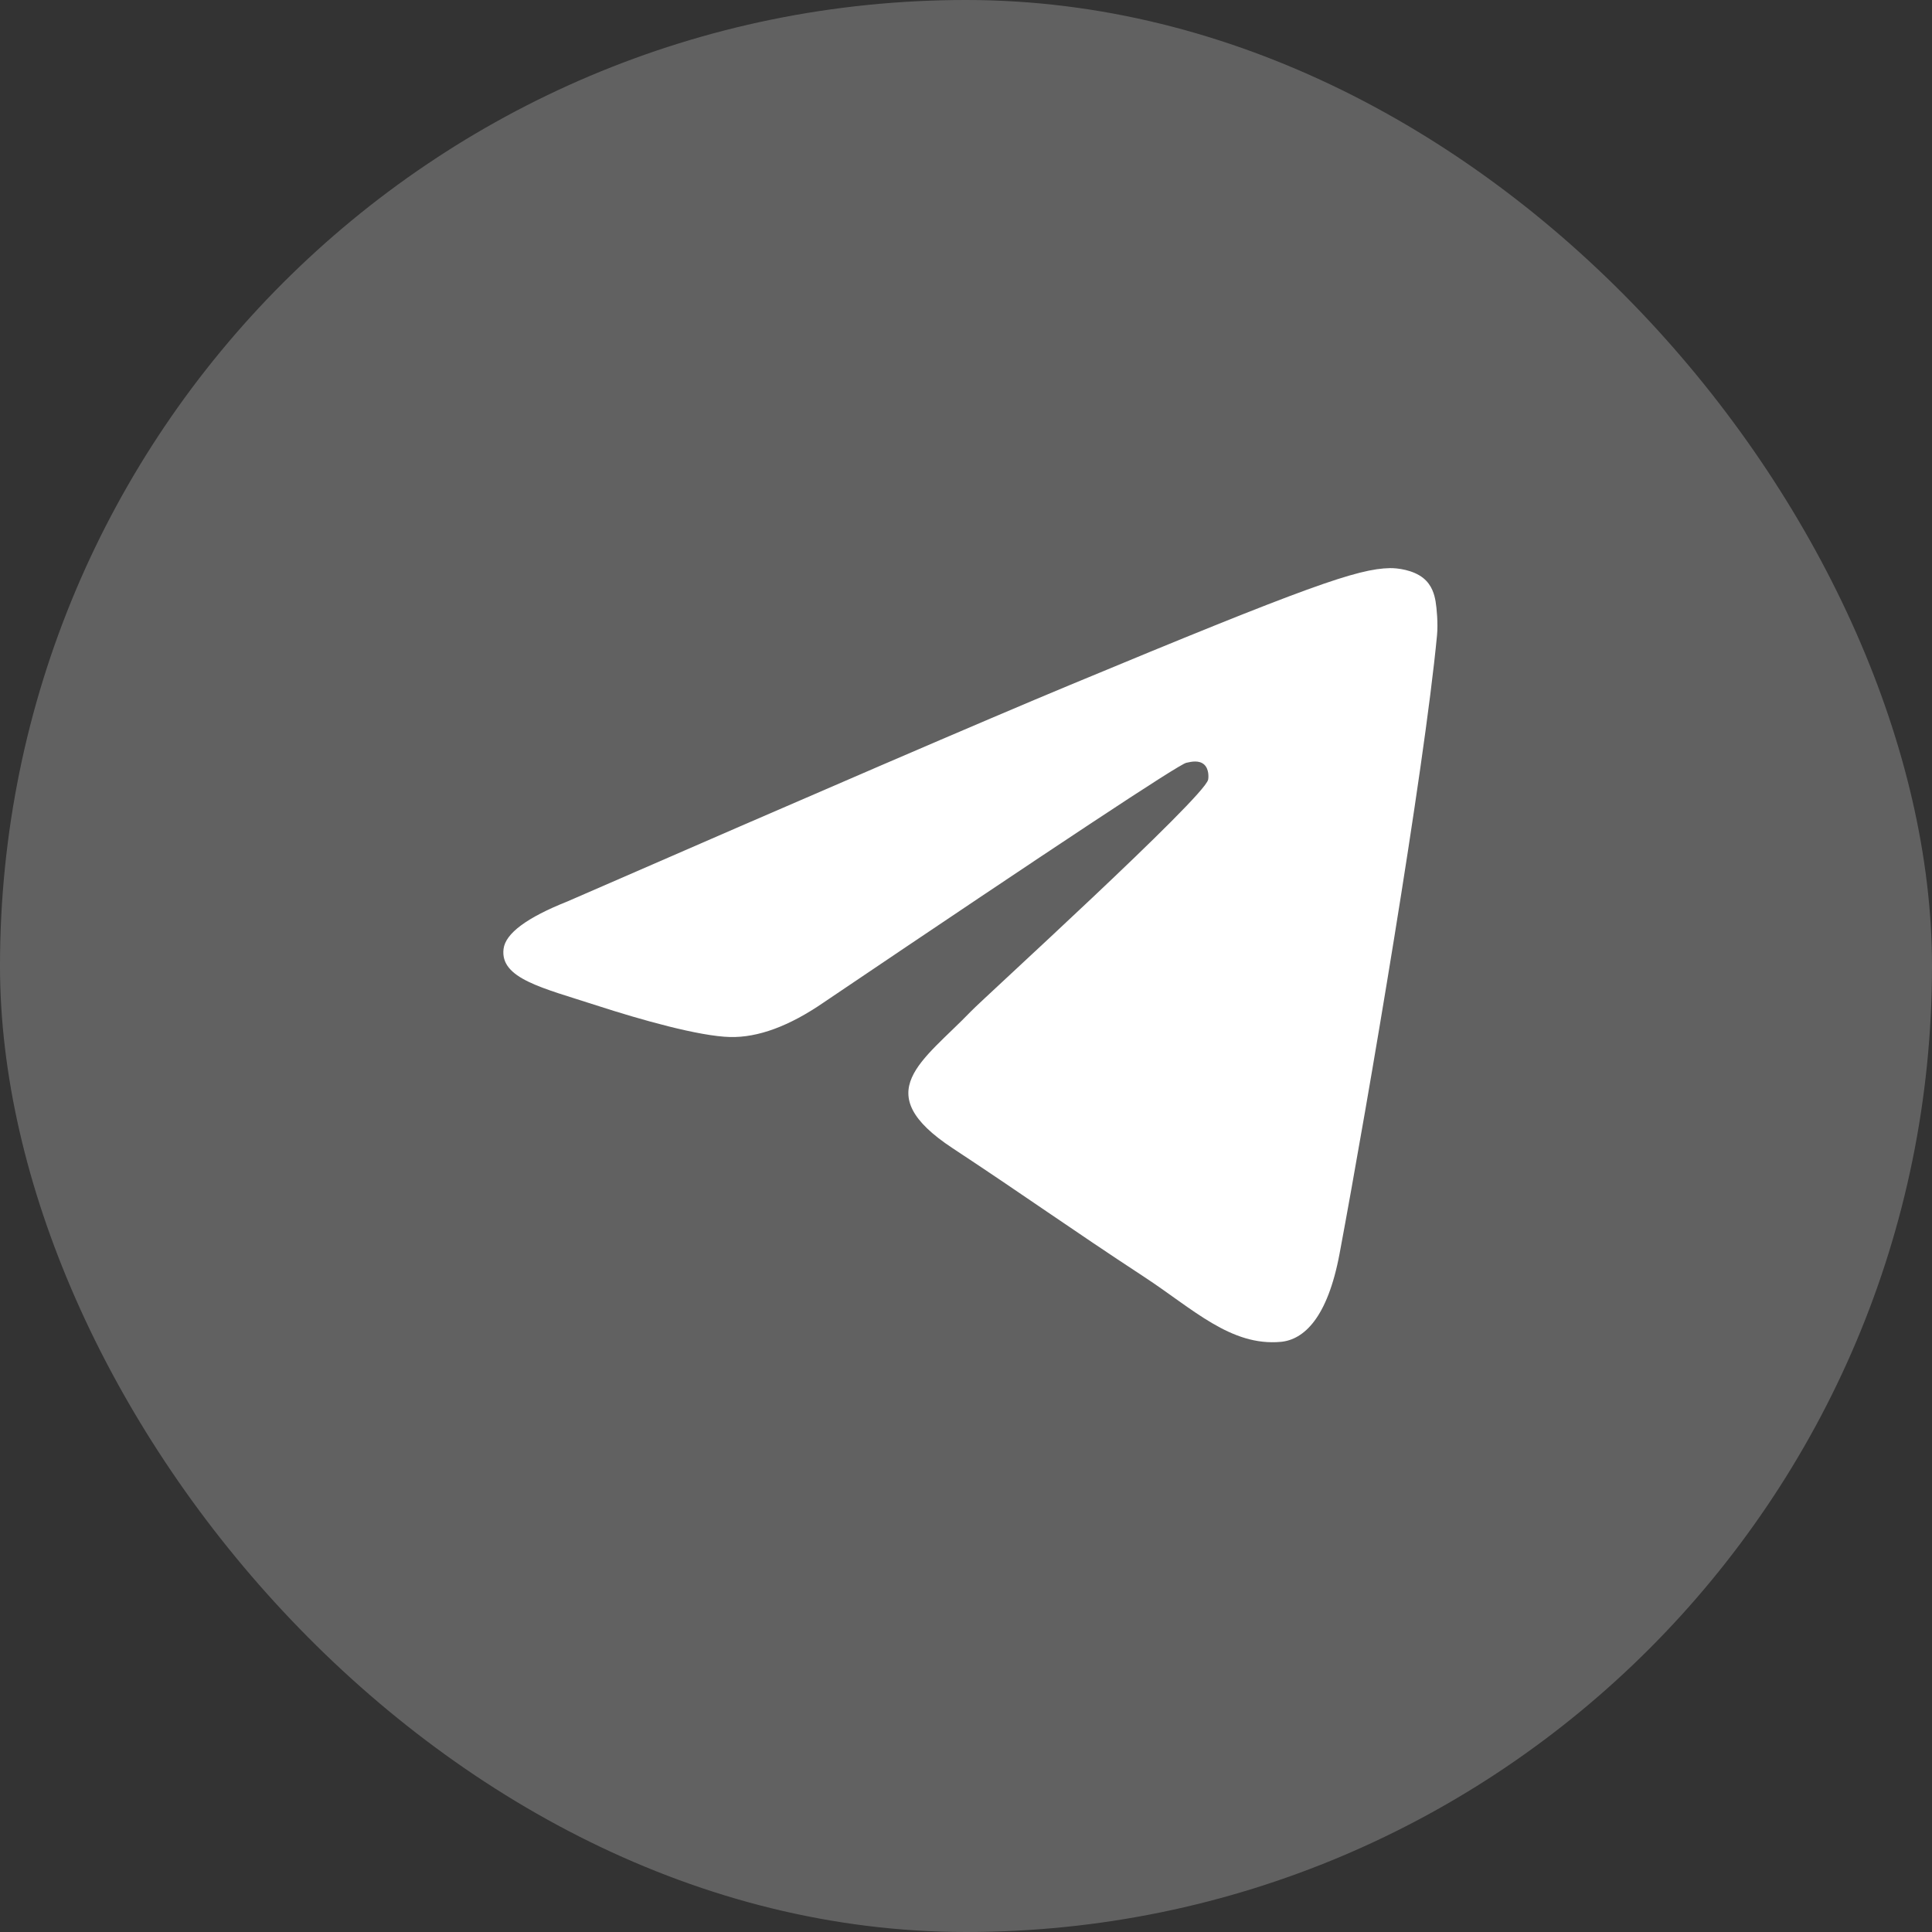
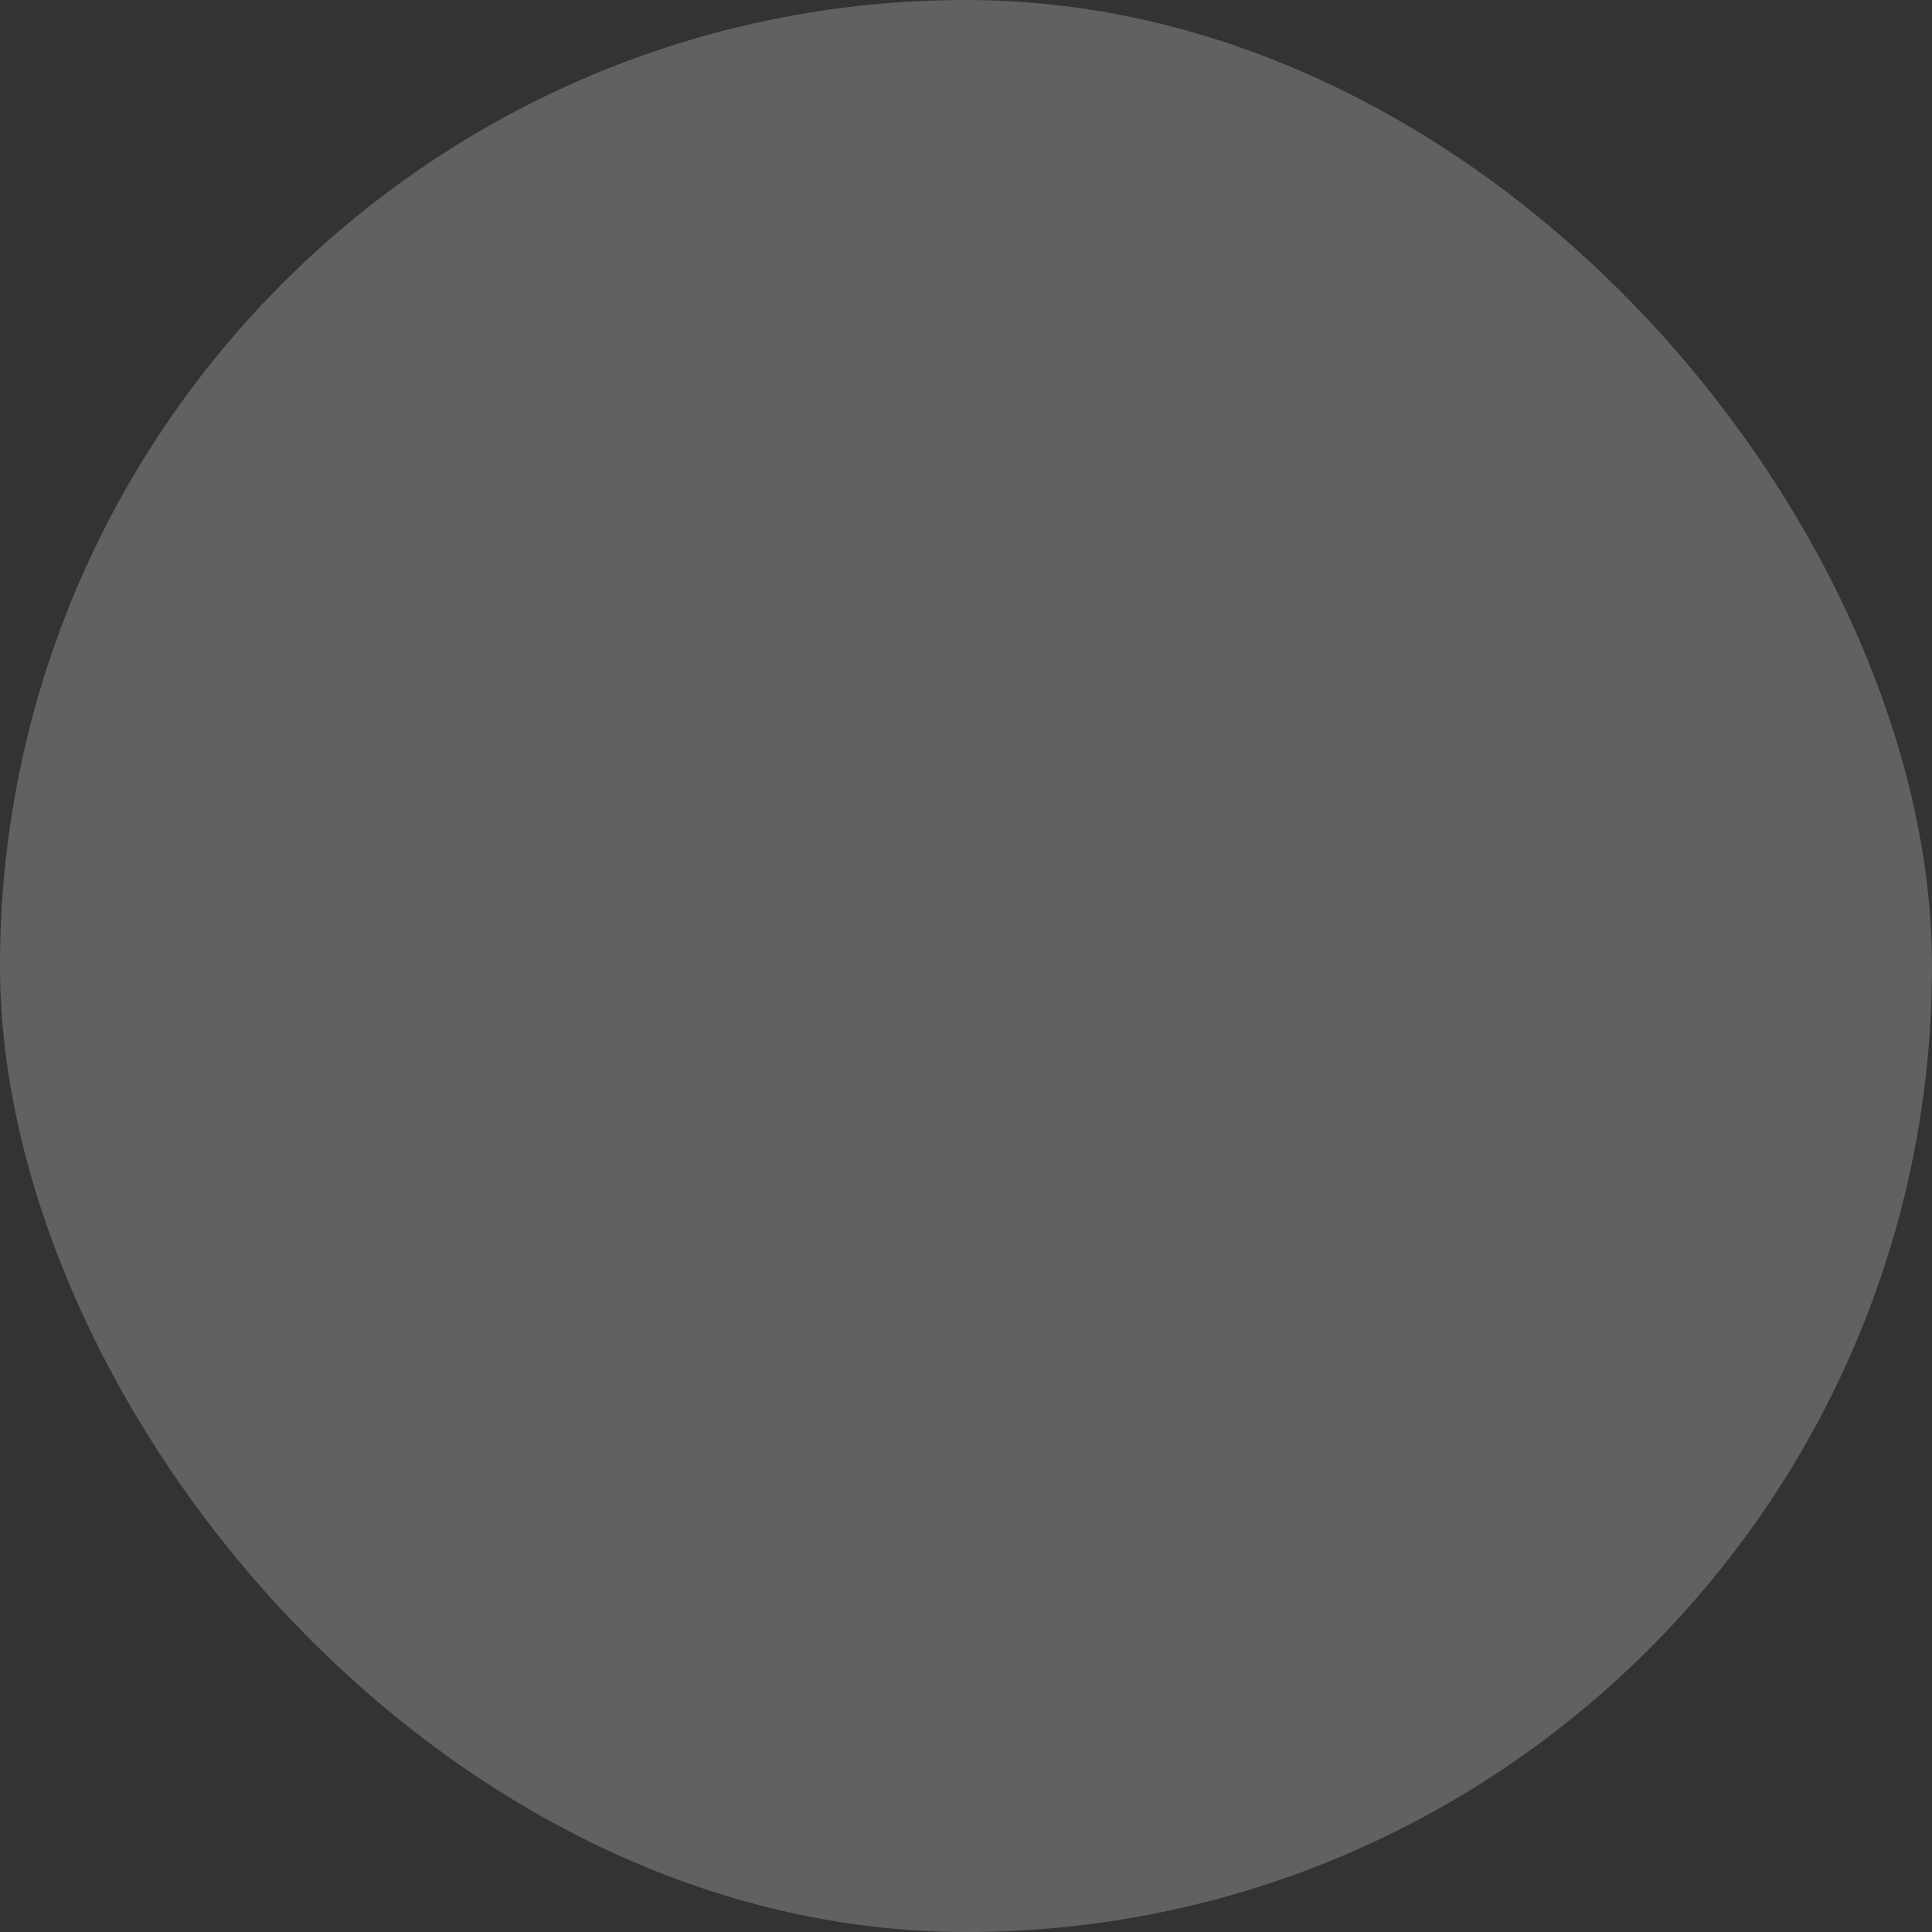
<svg xmlns="http://www.w3.org/2000/svg" width="50" height="50" viewBox="0 0 50 50" fill="none">
  <rect x="0" y="0" width="50" height="50" fill="#333333" stroke="none" />
  <rect width="50" height="50" rx="25" fill="white" fill-opacity="0.23" />
  <g clip-path="url(#clip0_5060_13418)">
-     <path fill-rule="evenodd" clip-rule="evenodd" d="M14.688 23.328C21.177 20.5 25.505 18.636 27.67 17.736C33.851 15.165 35.136 14.718 35.973 14.703C36.157 14.7 36.569 14.746 36.836 14.962C37.061 15.145 37.123 15.392 37.153 15.565C37.182 15.738 37.219 16.133 37.19 16.441C36.855 19.961 35.405 28.503 34.668 32.445C34.356 34.113 33.741 34.672 33.147 34.727C31.854 34.846 30.872 33.873 29.62 33.052C27.661 31.768 26.554 30.968 24.653 29.715C22.455 28.267 23.88 27.471 25.132 26.17C25.46 25.829 31.155 20.649 31.266 20.179C31.279 20.12 31.292 19.901 31.162 19.785C31.032 19.67 30.84 19.709 30.701 19.741C30.505 19.785 27.375 21.854 21.312 25.947C20.424 26.557 19.619 26.854 18.898 26.838C18.103 26.821 16.574 26.389 15.438 26.02C14.044 25.567 12.936 25.327 13.032 24.557C13.082 24.157 13.634 23.747 14.688 23.328Z" fill="white" />
-   </g>
+     </g>
  <defs>
    <clipPath id="clip0_5060_13418">
      <rect width="25.113" height="25.113" fill="white" transform="translate(12.557 11.51)" />
    </clipPath>
  </defs>
</svg>